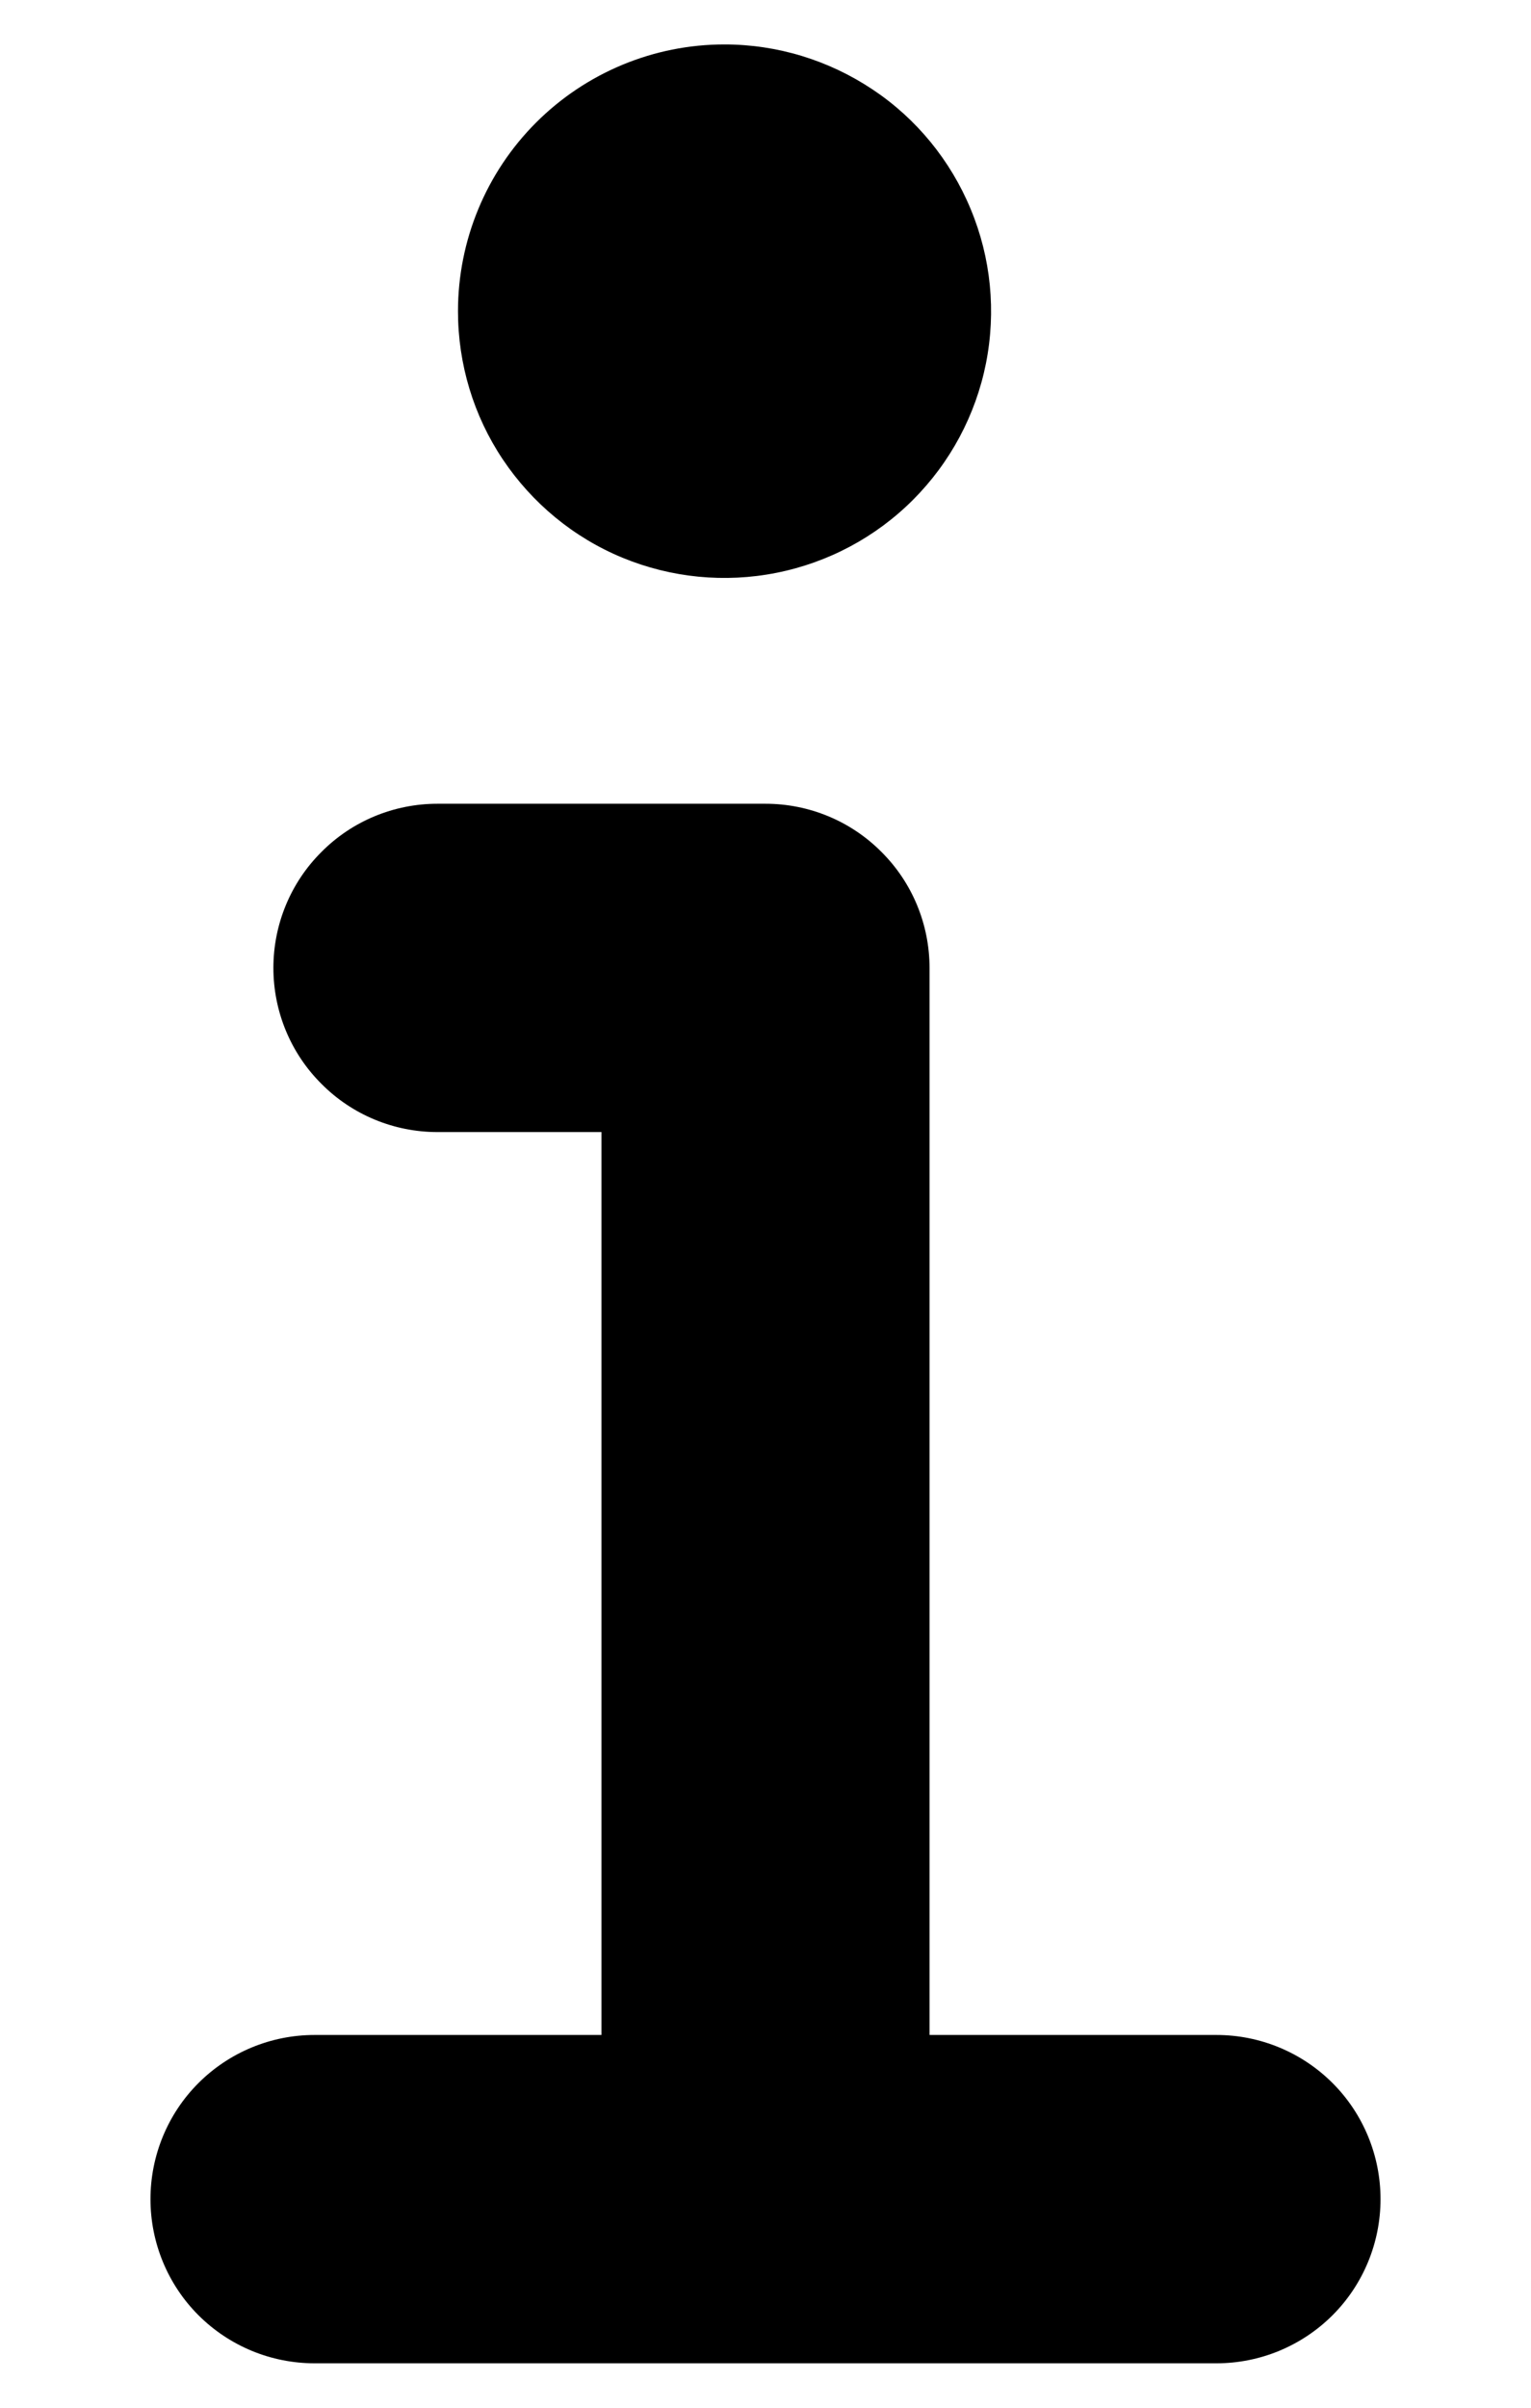
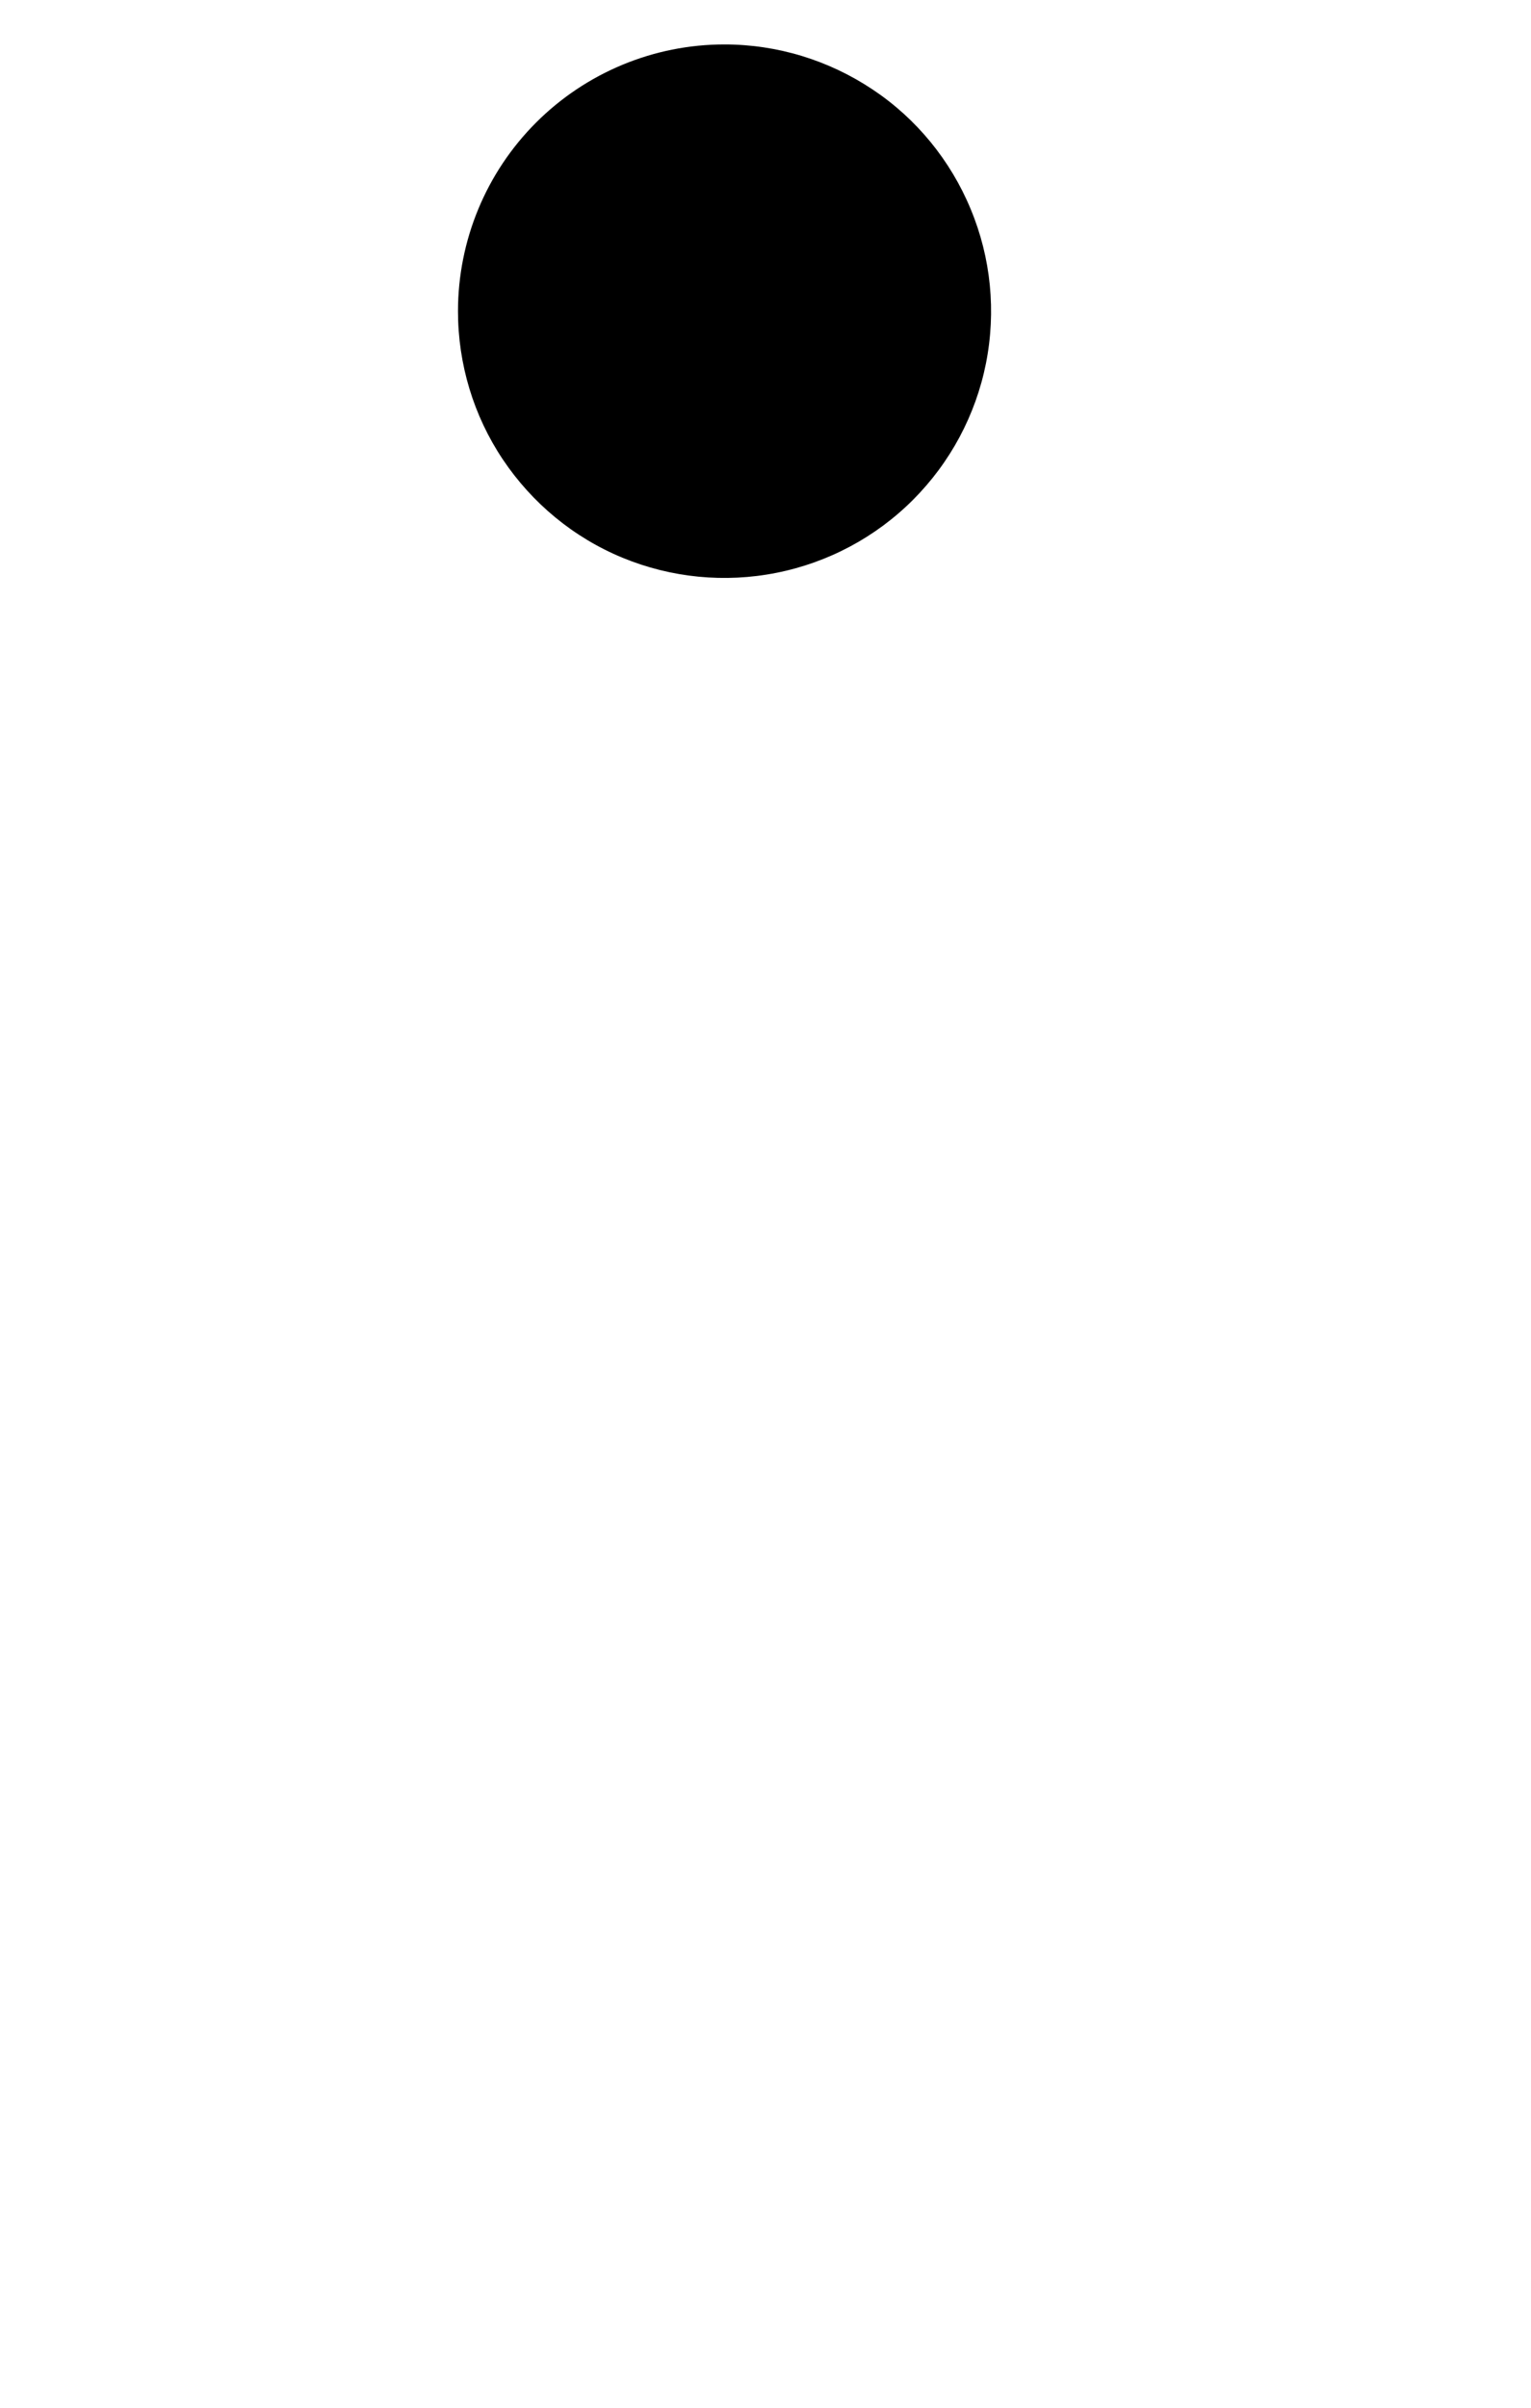
<svg xmlns="http://www.w3.org/2000/svg" width="7" height="11" viewBox="0 0 7 11" fill="none">
  <path d="M3.99 0.409C3.789 0.275 3.554 0.203 3.312 0.203C2.989 0.203 2.679 0.332 2.451 0.56C2.222 0.789 2.094 1.099 2.094 1.422C2.094 1.663 2.165 1.899 2.299 2.099C2.433 2.299 2.623 2.456 2.846 2.548C3.069 2.64 3.314 2.664 3.55 2.617C3.787 2.57 4.004 2.454 4.174 2.284C4.345 2.113 4.461 1.896 4.508 1.66C4.555 1.423 4.531 1.178 4.438 0.955C4.346 0.733 4.19 0.542 3.99 0.409Z" fill="black" />
-   <path d="M1.438 10.797H5.562C5.761 10.797 5.952 10.718 6.093 10.577C6.233 10.437 6.312 10.246 6.312 10.047C6.312 9.848 6.233 9.657 6.093 9.517C5.952 9.376 5.761 9.297 5.562 9.297H4.25V4.422C4.25 4.223 4.171 4.032 4.03 3.892C3.89 3.751 3.699 3.672 3.5 3.672H2C1.801 3.672 1.61 3.751 1.47 3.892C1.329 4.032 1.25 4.223 1.25 4.422C1.25 4.621 1.329 4.812 1.47 4.952C1.61 5.093 1.801 5.172 2 5.172H2.75V9.297H1.438C1.239 9.297 1.048 9.376 0.907 9.517C0.767 9.657 0.688 9.848 0.688 10.047C0.688 10.246 0.767 10.437 0.907 10.577C1.048 10.718 1.239 10.797 1.438 10.797Z" fill="black" />
</svg>